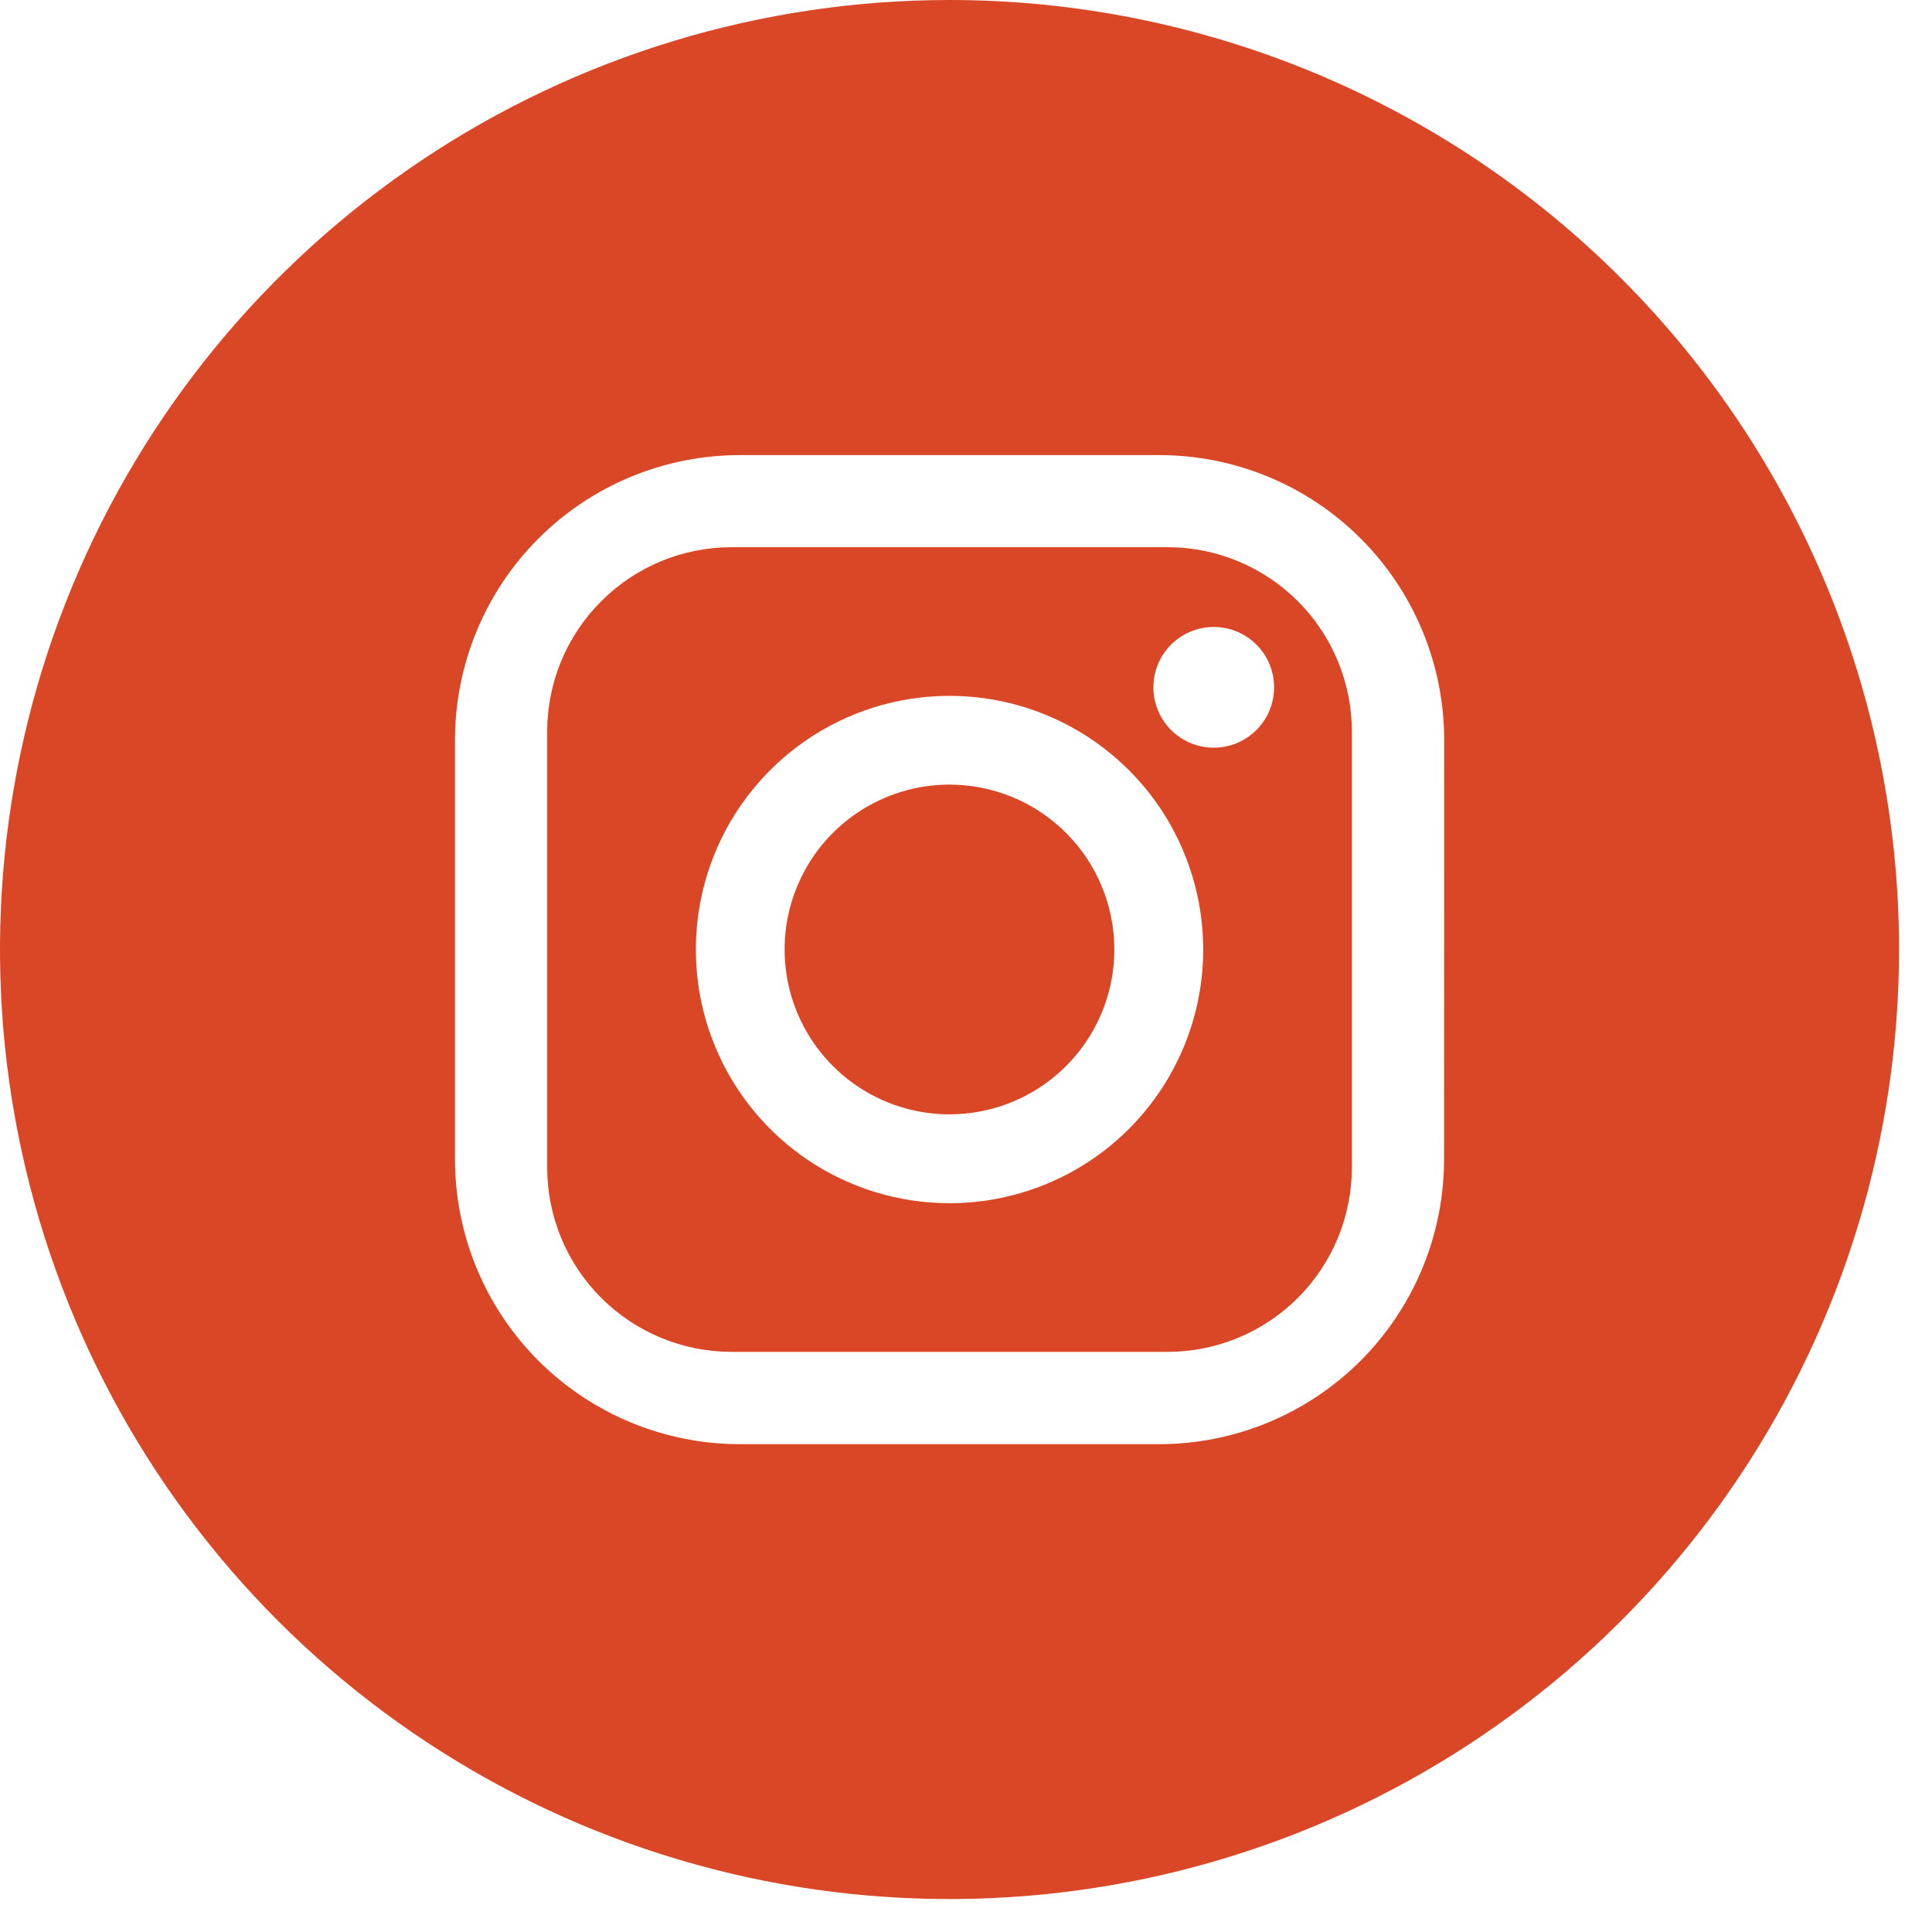
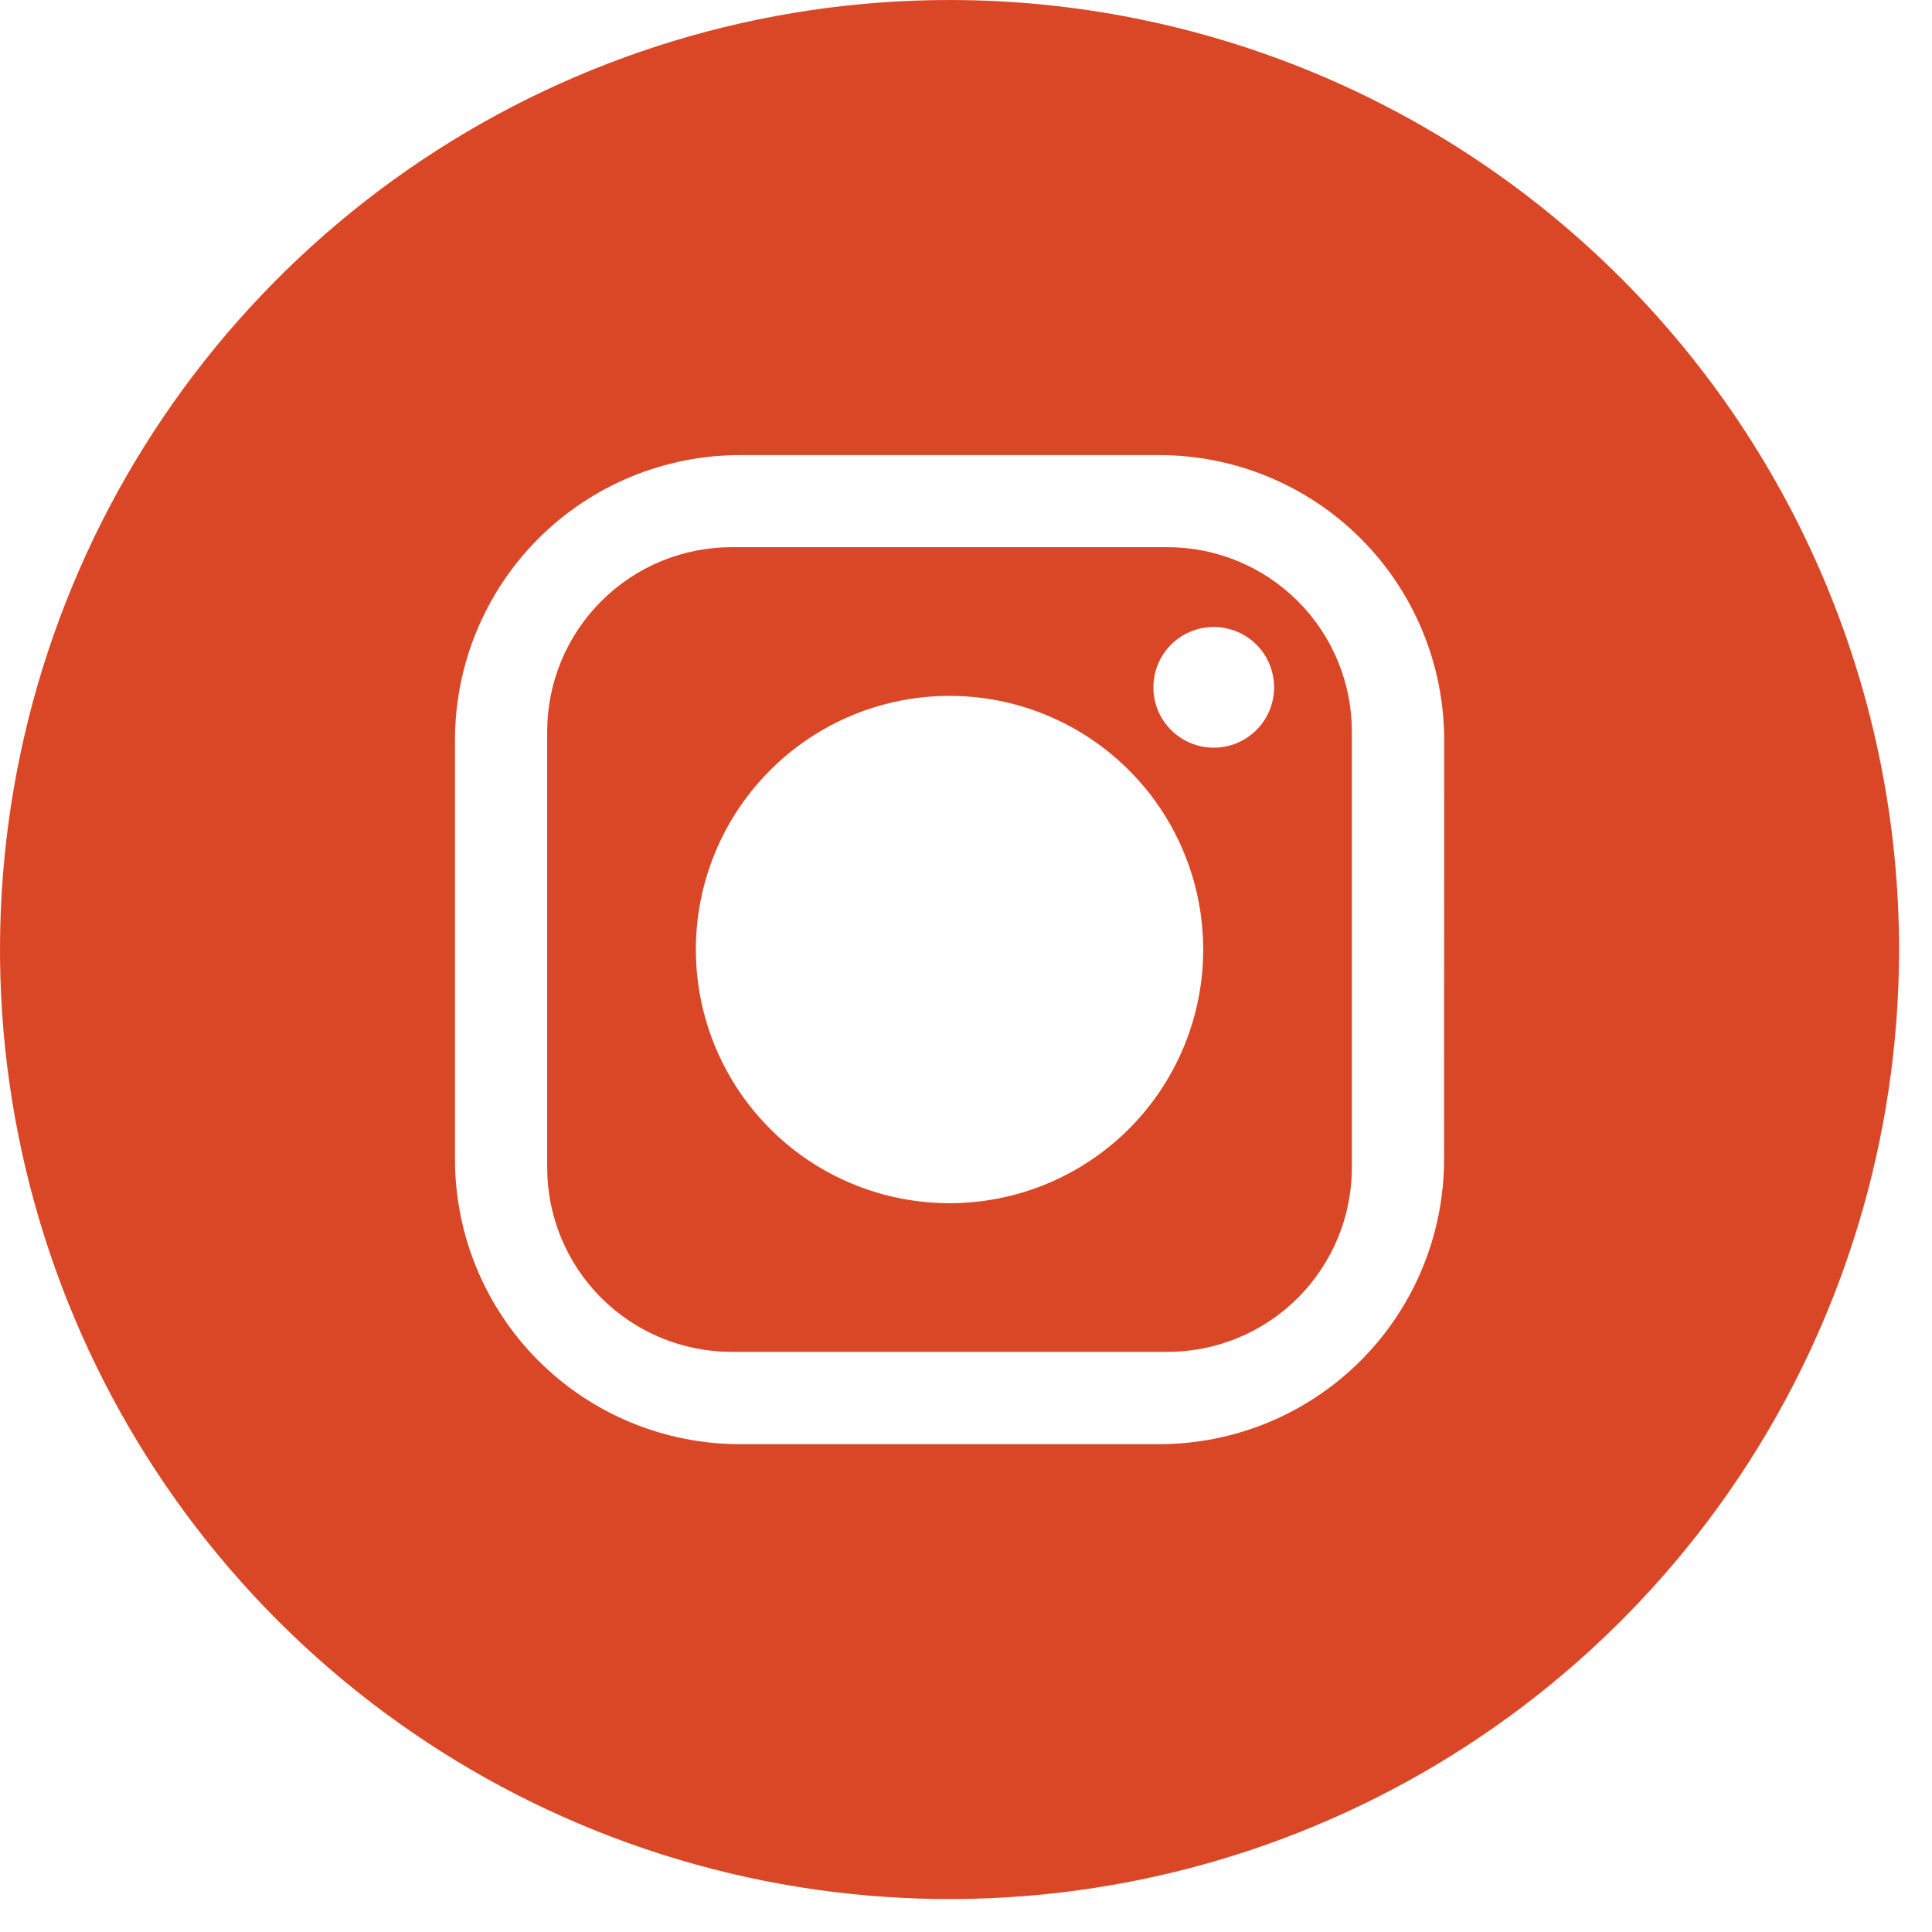
<svg xmlns="http://www.w3.org/2000/svg" width="36" height="36" viewBox="0 0 36 36" fill="none">
  <path d="M21.754 10.196H13.632C12.721 10.196 11.847 10.558 11.203 11.203C10.558 11.847 10.196 12.721 10.196 13.632V21.754C10.196 22.666 10.558 23.54 11.203 24.184C11.847 24.828 12.721 25.19 13.632 25.19H21.754C22.666 25.19 23.54 24.828 24.184 24.184C24.828 23.54 25.19 22.666 25.19 21.754V13.632C25.19 12.721 24.828 11.847 24.184 11.203C23.54 10.558 22.666 10.196 21.754 10.196ZM17.693 22.42C16.758 22.42 15.845 22.143 15.067 21.624C14.29 21.104 13.684 20.366 13.326 19.502C12.968 18.639 12.875 17.688 13.057 16.771C13.239 15.854 13.69 15.012 14.351 14.351C15.012 13.69 15.854 13.239 16.771 13.057C17.688 12.875 18.639 12.968 19.502 13.326C20.366 13.684 21.104 14.29 21.624 15.067C22.143 15.845 22.42 16.758 22.42 17.693C22.42 18.947 21.922 20.149 21.036 21.036C20.149 21.922 18.947 22.42 17.693 22.42ZM22.617 13.932C22.395 13.932 22.177 13.867 21.992 13.743C21.807 13.62 21.663 13.444 21.577 13.239C21.492 13.033 21.47 12.807 21.513 12.588C21.556 12.37 21.663 12.17 21.82 12.012C21.978 11.855 22.178 11.748 22.396 11.704C22.615 11.661 22.841 11.683 23.047 11.768C23.252 11.853 23.428 11.997 23.552 12.182C23.675 12.367 23.741 12.585 23.741 12.807C23.741 13.105 23.623 13.392 23.412 13.602C23.201 13.813 22.916 13.932 22.617 13.932Z" fill="#DA4726" />
-   <path d="M17.692 14.62C17.084 14.62 16.491 14.8 15.985 15.138C15.48 15.475 15.086 15.955 14.854 16.517C14.621 17.078 14.561 17.695 14.679 18.291C14.798 18.887 15.09 19.435 15.52 19.864C15.95 20.294 16.497 20.587 17.093 20.705C17.689 20.824 18.306 20.763 18.868 20.53C19.429 20.298 19.909 19.904 20.246 19.399C20.584 18.894 20.764 18.3 20.764 17.692C20.764 17.289 20.685 16.889 20.53 16.517C20.376 16.144 20.15 15.805 19.864 15.52C19.579 15.235 19.24 15.008 18.868 14.854C18.495 14.7 18.096 14.62 17.692 14.62Z" fill="#DA4726" />
  <path d="M17.693 0C14.194 0 10.773 1.038 7.863 2.982C4.954 4.926 2.686 7.689 1.347 10.922C0.008 14.155 -0.343 17.713 0.34 21.145C1.023 24.577 2.708 27.729 5.182 30.204C7.657 32.678 10.809 34.363 14.241 35.046C17.673 35.729 21.231 35.378 24.464 34.039C27.697 32.7 30.46 30.432 32.404 27.523C34.348 24.613 35.386 21.192 35.386 17.693C35.386 13.001 33.522 8.5 30.204 5.182C26.886 1.864 22.386 0 17.693 0ZM26.908 21.6C26.908 23.008 26.349 24.359 25.353 25.355C24.357 26.351 23.006 26.91 21.598 26.91H13.788C12.38 26.91 11.029 26.351 10.033 25.355C9.037 24.359 8.478 23.008 8.478 21.6V13.79C8.478 12.382 9.037 11.031 10.033 10.035C11.029 9.039 12.38 8.48 13.788 8.48H21.6C23.008 8.48 24.359 9.039 25.355 10.035C26.351 11.031 26.91 12.382 26.91 13.79L26.908 21.6Z" fill="#DA4726" />
</svg>